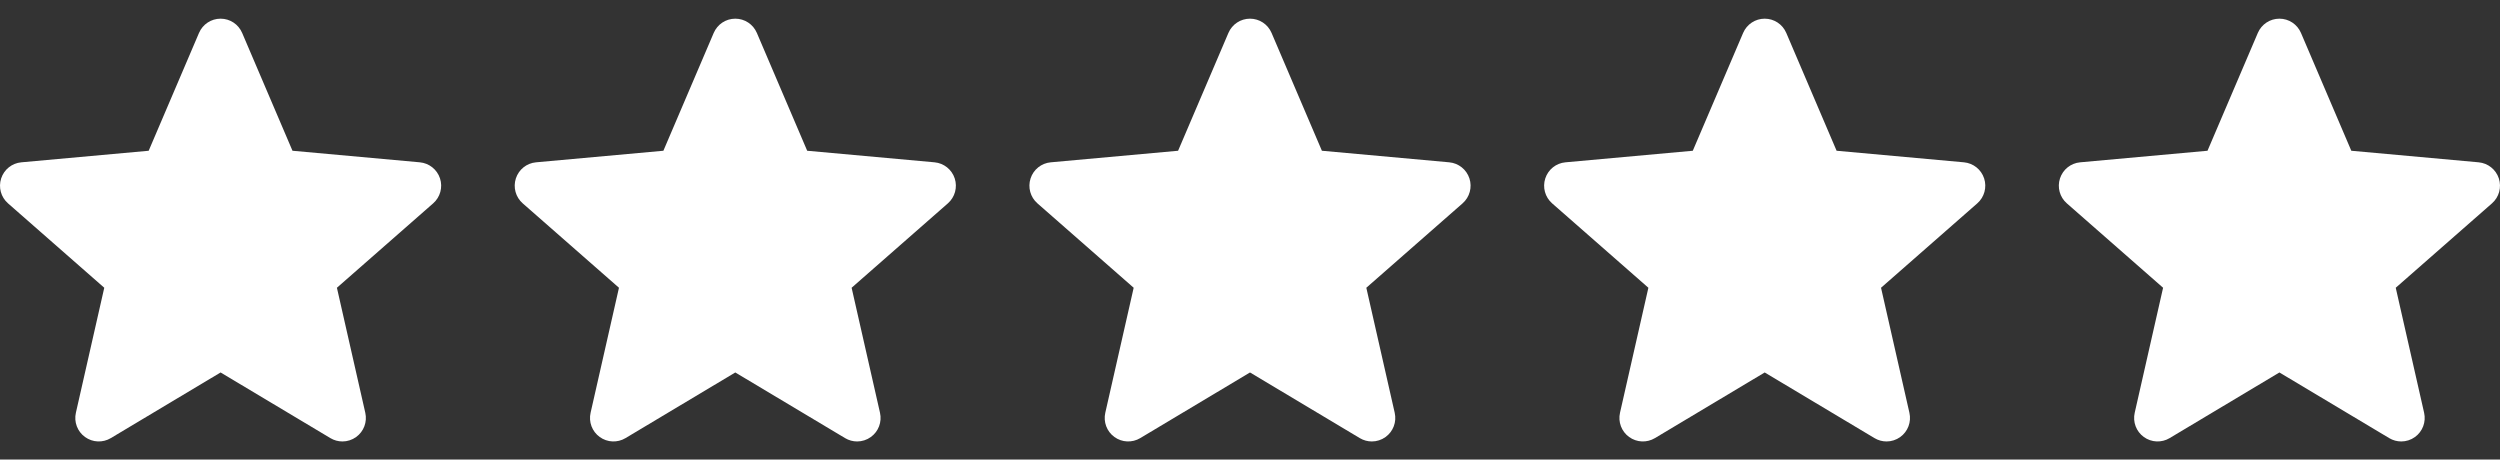
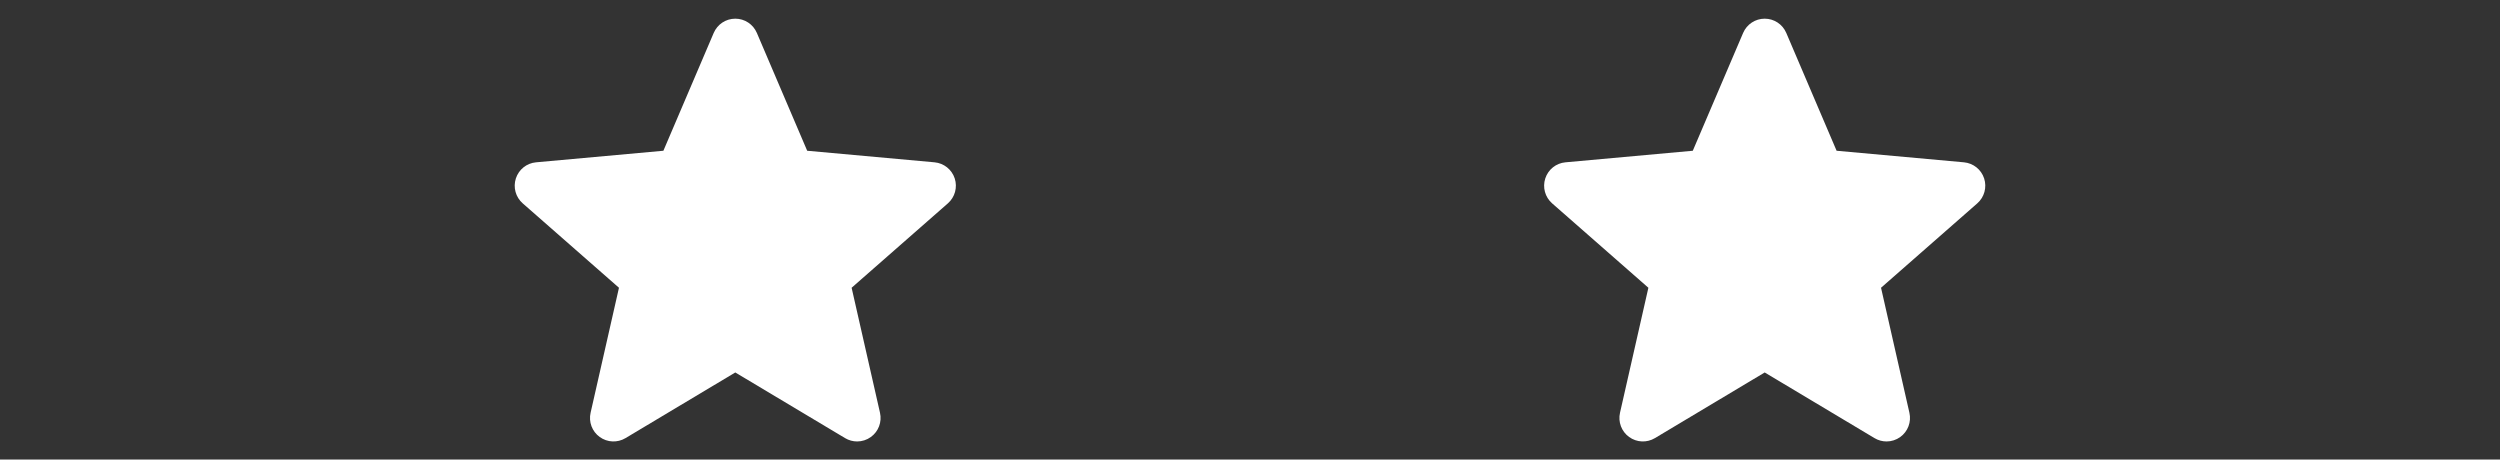
<svg xmlns="http://www.w3.org/2000/svg" width="136" height="25" viewBox="0 0 136 25" fill="none">
  <rect x="0" y="0" width="136" height="25" fill="#333333" stroke="none" />
  <g clip-path="url(#clip0_288_3798)">
-     <path d="M0.063 9.706C0.221 9.22 0.652 8.876 1.16 8.83L8.088 8.201L10.826 1.791C11.028 1.32 11.488 1.016 12 1.016C12.512 1.016 12.972 1.32 13.173 1.791L15.911 8.201L22.84 8.83C23.348 8.877 23.778 9.221 23.937 9.706C24.095 10.192 23.949 10.725 23.565 11.062L18.328 15.654L19.872 22.455C19.985 22.955 19.791 23.472 19.376 23.772C19.153 23.934 18.891 24.015 18.628 24.015C18.402 24.015 18.176 23.955 17.974 23.834L12 20.262L6.027 23.834C5.589 24.096 5.038 24.072 4.624 23.772C4.209 23.472 4.015 22.955 4.128 22.455L5.672 15.654L0.435 11.062C0.051 10.725 -0.095 10.193 0.063 9.706Z" fill="white" />
-   </g>
+     </g>
  <g clip-path="url(#clip1_288_3798)">
    <path d="M28.063 9.706C28.221 9.22 28.652 8.876 29.16 8.83L36.088 8.201L38.826 1.791C39.028 1.32 39.488 1.016 40 1.016C40.512 1.016 40.972 1.32 41.173 1.791L43.911 8.201L50.84 8.83C51.348 8.877 51.778 9.221 51.937 9.706C52.095 10.192 51.949 10.725 51.565 11.062L46.328 15.654L47.872 22.455C47.985 22.955 47.791 23.472 47.376 23.772C47.153 23.934 46.891 24.015 46.628 24.015C46.402 24.015 46.176 23.955 45.974 23.834L40 20.262L34.027 23.834C33.589 24.096 33.038 24.072 32.624 23.772C32.209 23.472 32.015 22.955 32.128 22.455L33.672 15.654L28.435 11.062C28.051 10.725 27.905 10.193 28.063 9.706Z" fill="white" />
  </g>
  <g clip-path="url(#clip2_288_3798)">
    <path d="M56.063 9.706C56.221 9.22 56.652 8.876 57.16 8.83L64.088 8.201L66.826 1.791C67.028 1.32 67.488 1.016 68 1.016C68.512 1.016 68.972 1.32 69.173 1.791L71.911 8.201L78.84 8.83C79.348 8.877 79.778 9.221 79.937 9.706C80.095 10.192 79.949 10.725 79.565 11.062L74.328 15.654L75.872 22.455C75.985 22.955 75.791 23.472 75.376 23.772C75.153 23.934 74.891 24.015 74.628 24.015C74.402 24.015 74.176 23.955 73.974 23.834L68 20.262L62.027 23.834C61.589 24.096 61.038 24.072 60.624 23.772C60.209 23.472 60.015 22.955 60.128 22.455L61.672 15.654L56.435 11.062C56.051 10.725 55.905 10.193 56.063 9.706Z" fill="white" />
  </g>
  <g clip-path="url(#clip3_288_3798)">
    <path d="M84.063 9.706C84.221 9.22 84.652 8.876 85.16 8.83L92.088 8.201L94.826 1.791C95.028 1.32 95.488 1.016 96 1.016C96.512 1.016 96.972 1.32 97.173 1.791L99.911 8.201L106.84 8.83C107.348 8.877 107.778 9.221 107.937 9.706C108.095 10.192 107.949 10.725 107.565 11.062L102.328 15.654L103.872 22.455C103.985 22.955 103.791 23.472 103.376 23.772C103.153 23.934 102.891 24.015 102.628 24.015C102.402 24.015 102.176 23.955 101.974 23.834L96 20.262L90.027 23.834C89.589 24.096 89.038 24.072 88.624 23.772C88.209 23.472 88.015 22.955 88.128 22.455L89.672 15.654L84.435 11.062C84.051 10.725 83.905 10.193 84.063 9.706Z" fill="white" />
  </g>
  <g clip-path="url(#clip4_288_3798)">
-     <path d="M112.063 9.706C112.221 9.22 112.652 8.876 113.16 8.83L120.088 8.201L122.826 1.791C123.028 1.32 123.488 1.016 124 1.016C124.512 1.016 124.972 1.32 125.173 1.791L127.911 8.201L134.84 8.83C135.348 8.877 135.778 9.221 135.937 9.706C136.095 10.192 135.949 10.725 135.565 11.062L130.328 15.654L131.872 22.455C131.985 22.955 131.791 23.472 131.376 23.772C131.153 23.934 130.891 24.015 130.628 24.015C130.402 24.015 130.176 23.955 129.974 23.834L124 20.262L118.027 23.834C117.589 24.096 117.038 24.072 116.624 23.772C116.209 23.472 116.015 22.955 116.128 22.455L117.672 15.654L112.435 11.062C112.051 10.725 111.905 10.193 112.063 9.706Z" fill="white" />
-   </g>
+     </g>
  <defs>
    <clipPath id="clip0_288_3798">
      <rect width="24" height="24" fill="white" transform="matrix(-1 0 0 1 24 0.5)" />
    </clipPath>
    <clipPath id="clip1_288_3798">
      <rect width="24" height="24" fill="white" transform="matrix(-1 0 0 1 52 0.5)" />
    </clipPath>
    <clipPath id="clip2_288_3798">
-       <rect width="24" height="24" fill="white" transform="matrix(-1 0 0 1 80 0.5)" />
-     </clipPath>
+       </clipPath>
    <clipPath id="clip3_288_3798">
      <rect width="24" height="24" fill="white" transform="matrix(-1 0 0 1 108 0.5)" />
    </clipPath>
    <clipPath id="clip4_288_3798">
-       <rect width="24" height="24" fill="white" transform="matrix(-1 0 0 1 136 0.5)" />
-     </clipPath>
+       </clipPath>
  </defs>
</svg>